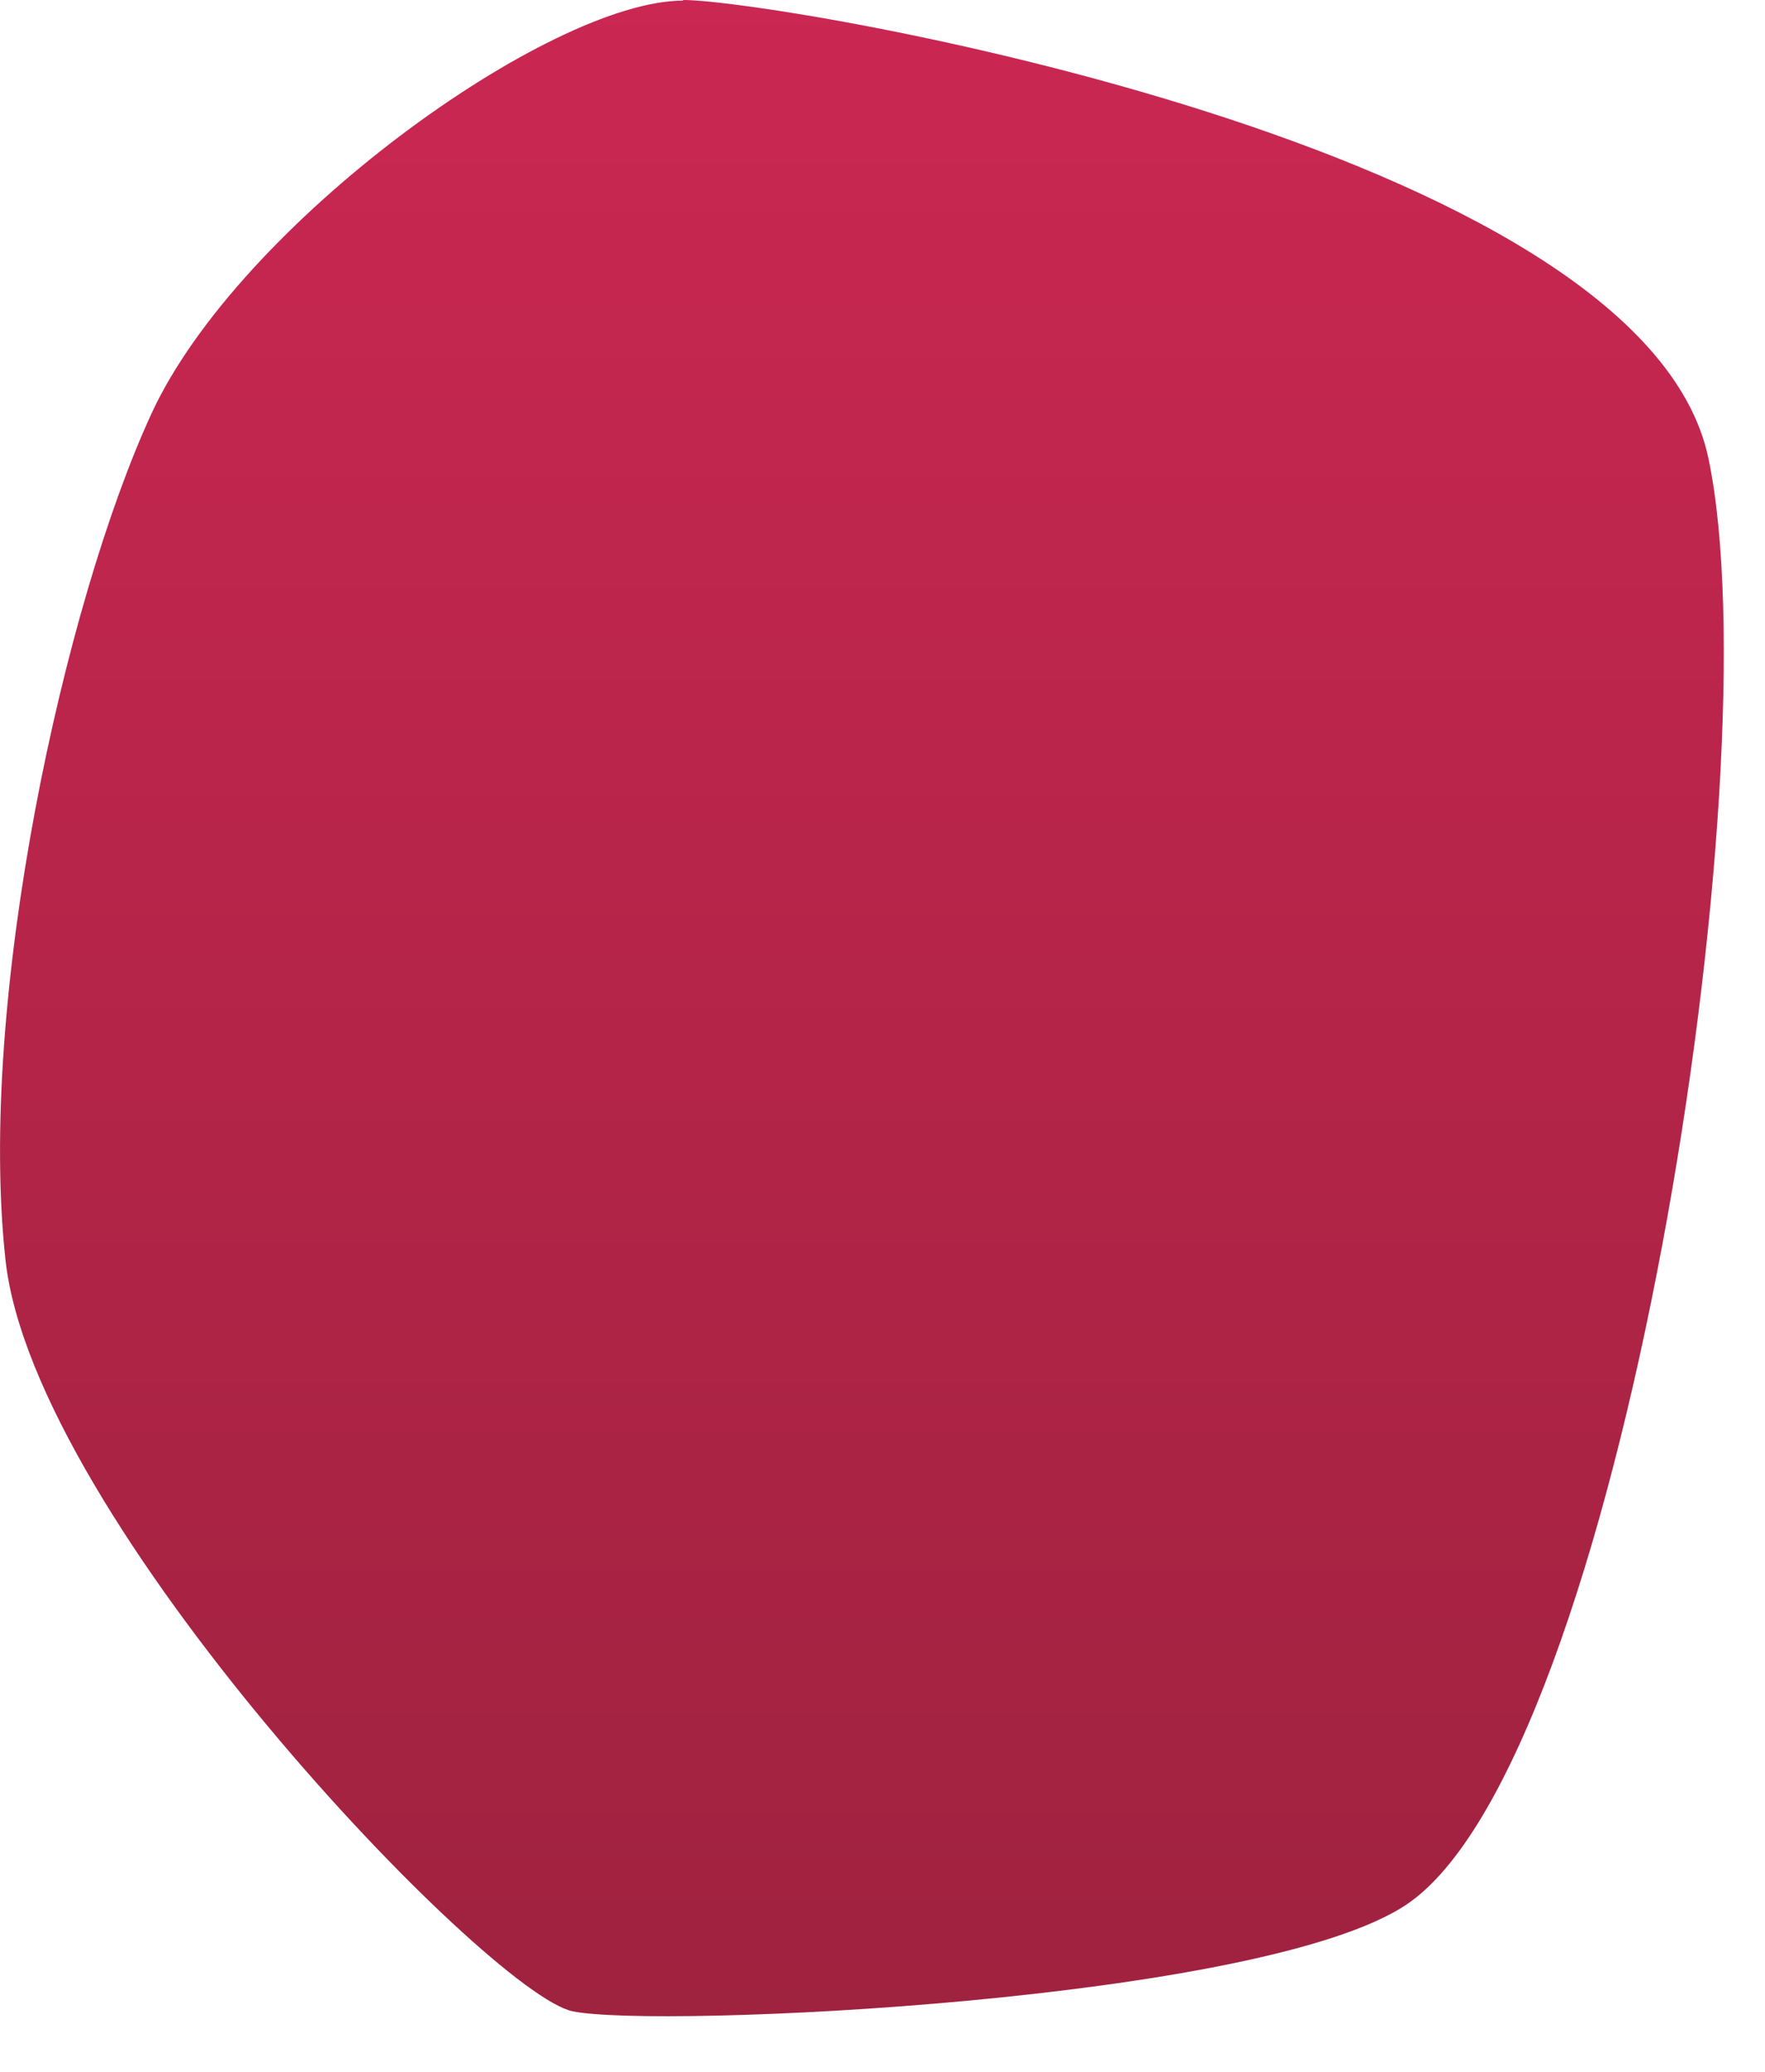
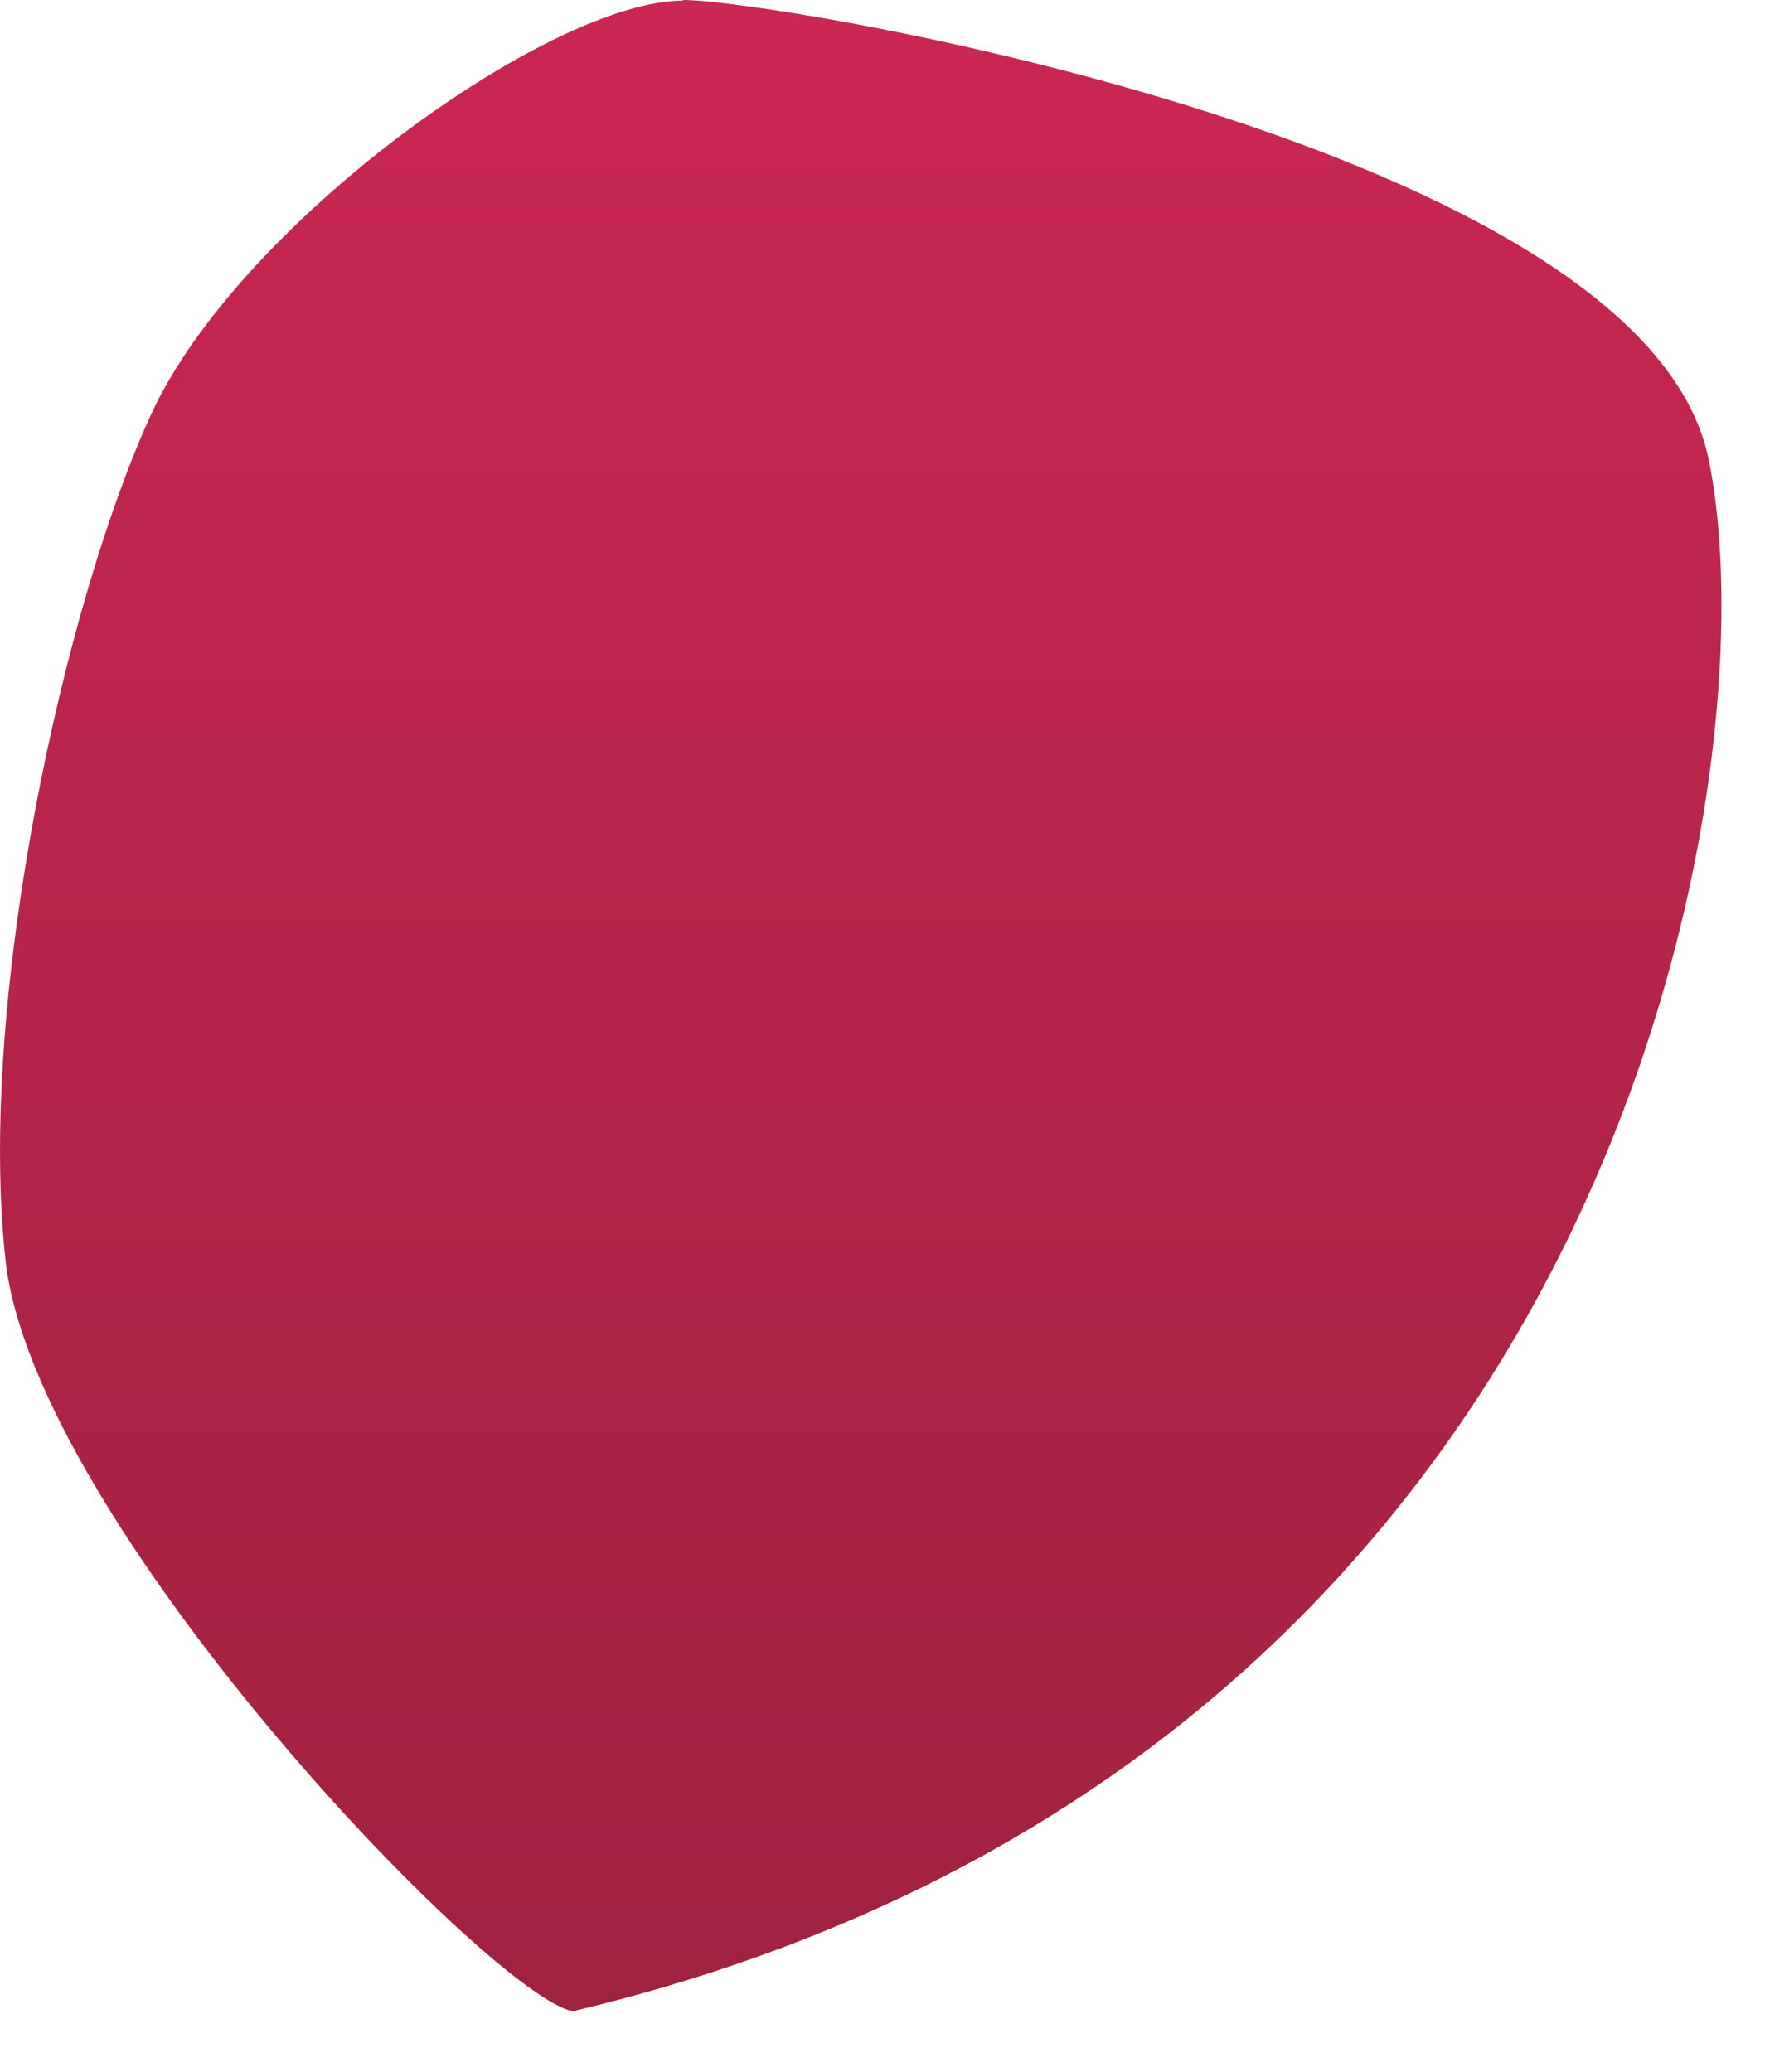
<svg xmlns="http://www.w3.org/2000/svg" fill="none" height="100%" overflow="visible" preserveAspectRatio="none" style="display: block;" viewBox="0 0 23 27" width="100%">
-   <path clip-rule="evenodd" d="M8.902 0.008C7.162 0.008 3.112 2.917 1.972 5.394C0.832 7.871 -0.298 13.045 0.072 16.423C0.442 19.802 6.352 25.976 7.462 26.211C8.562 26.438 16.431 26.082 18.322 24.824C21.111 22.968 23.122 10.045 22.262 5.969C21.401 1.894 10.152 0 8.902 0V0.008Z" fill="url(#paint0_linear_0_119)" fill-rule="evenodd" id="Vector" />
+   <path clip-rule="evenodd" d="M8.902 0.008C7.162 0.008 3.112 2.917 1.972 5.394C0.832 7.871 -0.298 13.045 0.072 16.423C0.442 19.802 6.352 25.976 7.462 26.211C21.111 22.968 23.122 10.045 22.262 5.969C21.401 1.894 10.152 0 8.902 0V0.008Z" fill="url(#paint0_linear_0_119)" fill-rule="evenodd" id="Vector" />
  <defs>
    <linearGradient gradientUnits="userSpaceOnUse" id="paint0_linear_0_119" x1="11.232" x2="11.232" y1="26.279" y2="0.008">
      <stop stop-color="#9F223F" />
      <stop offset="1" stop-color="#CA2752" />
    </linearGradient>
  </defs>
</svg>